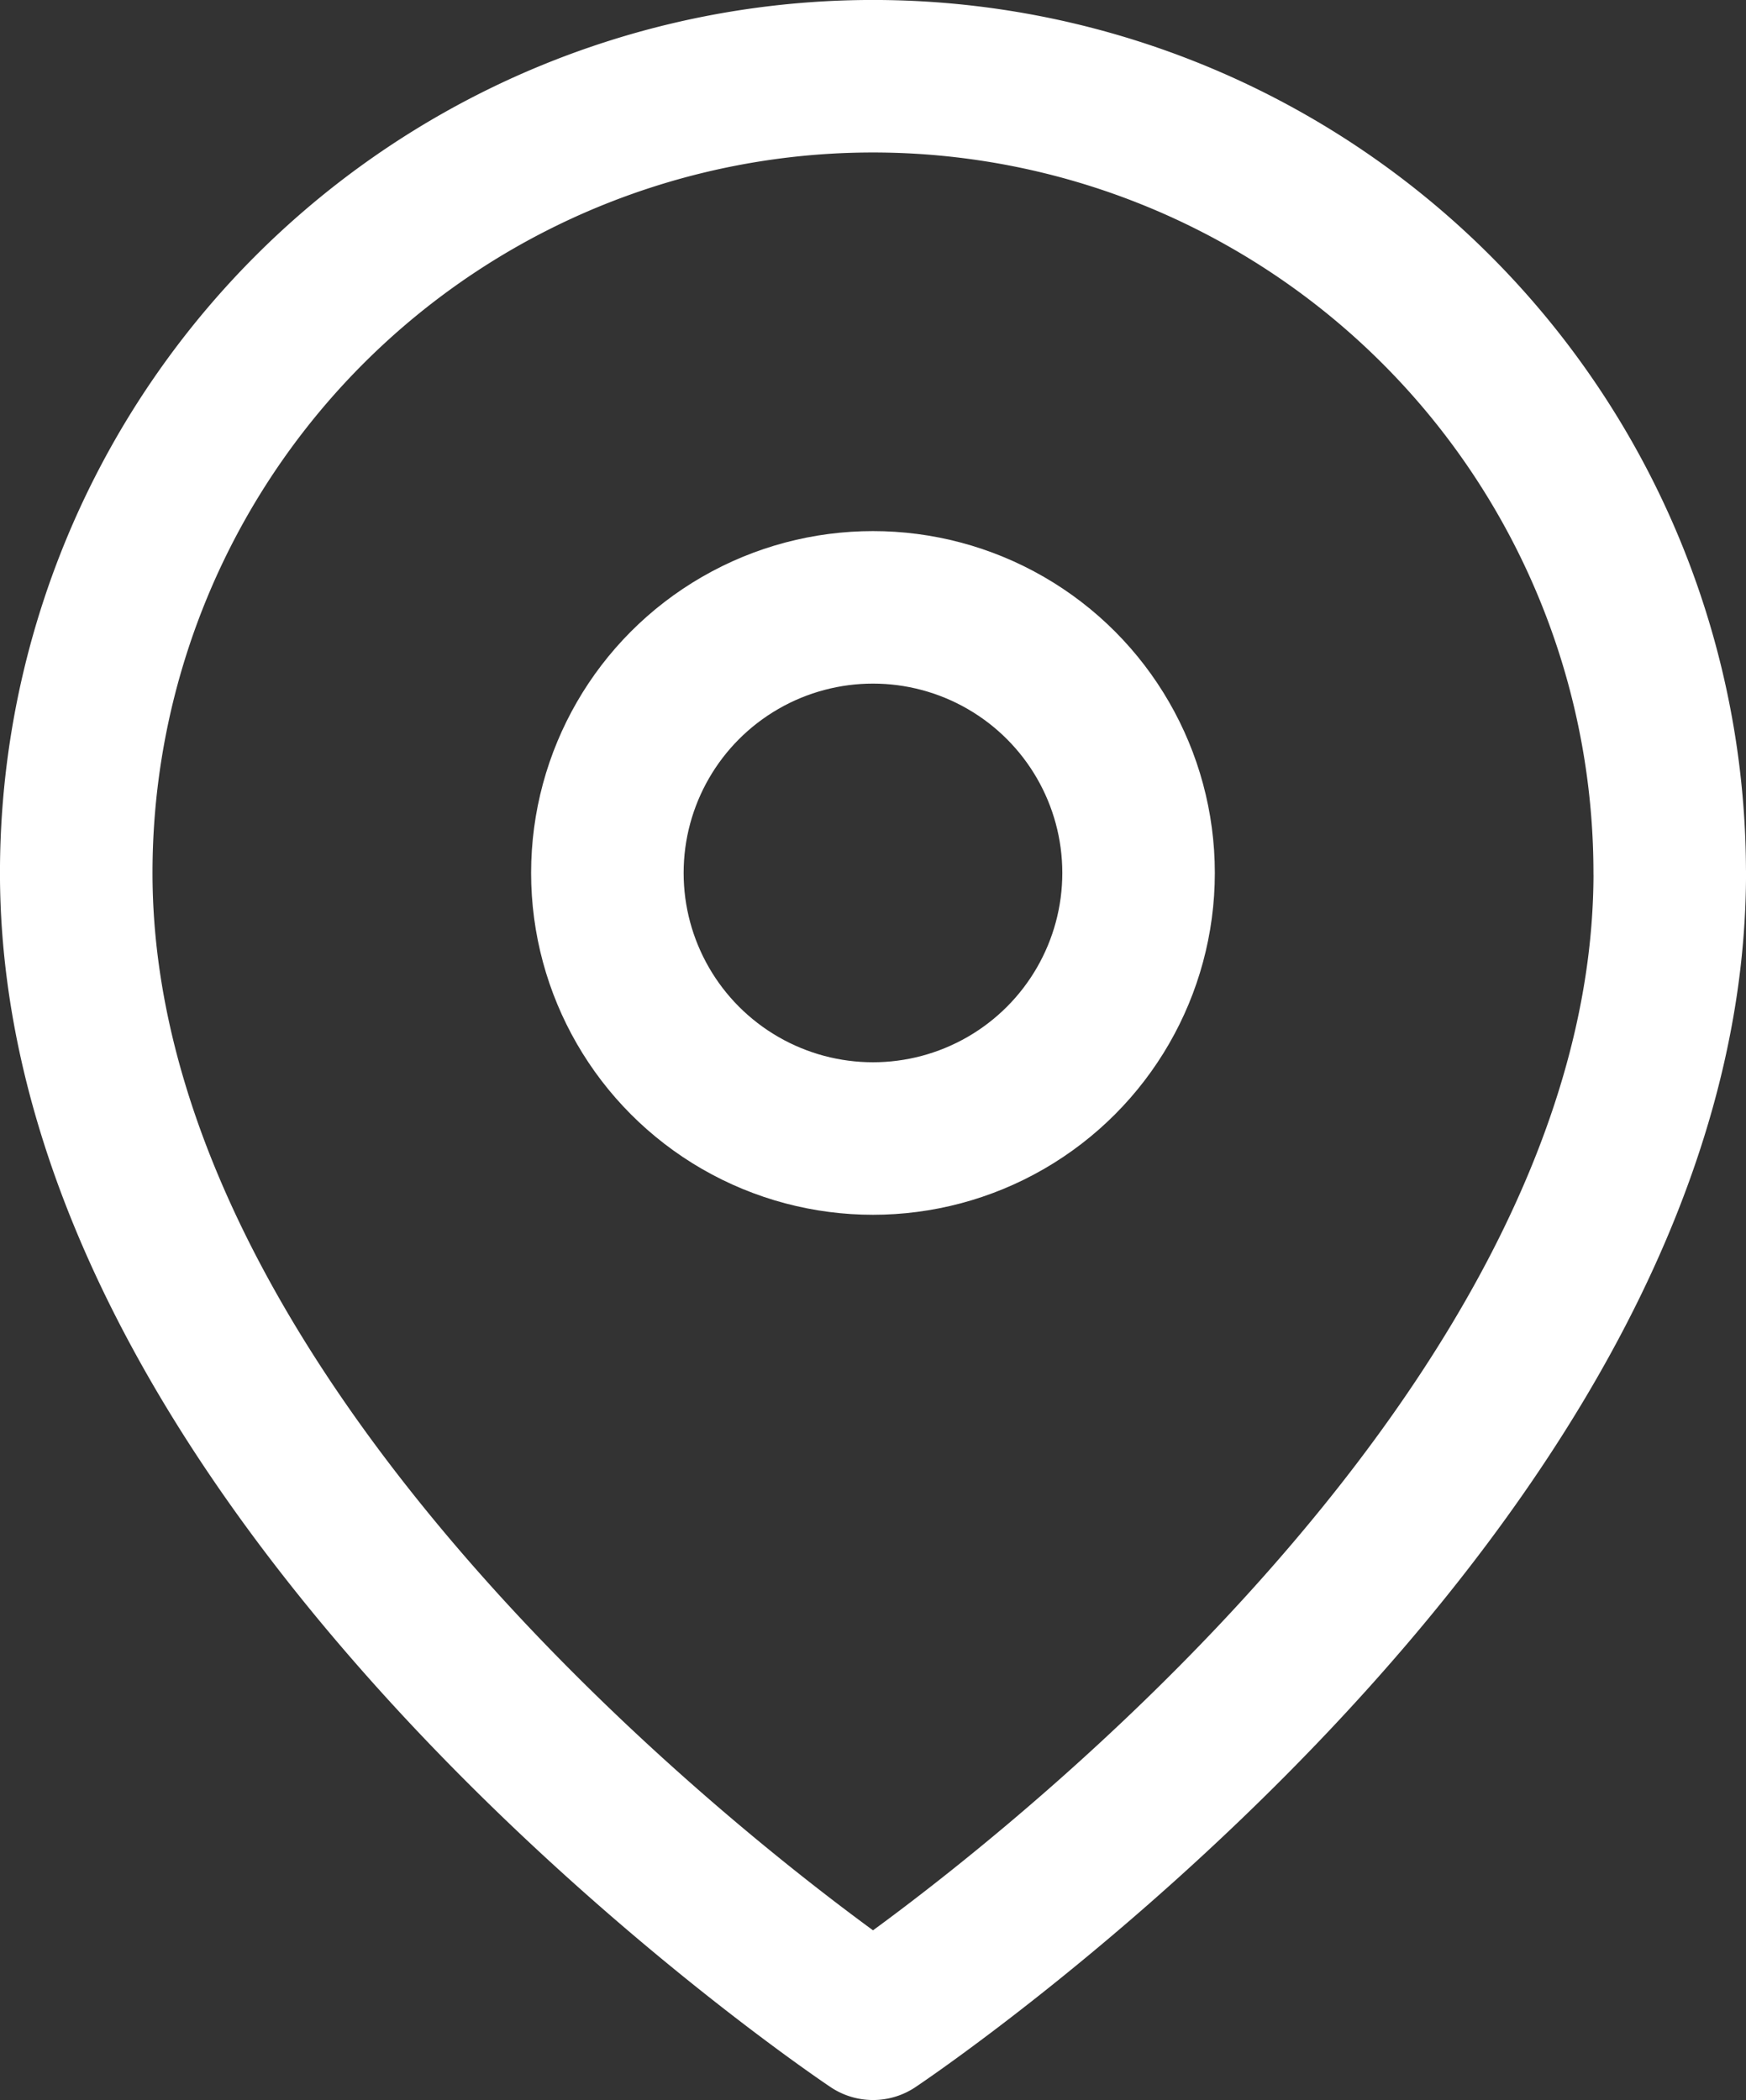
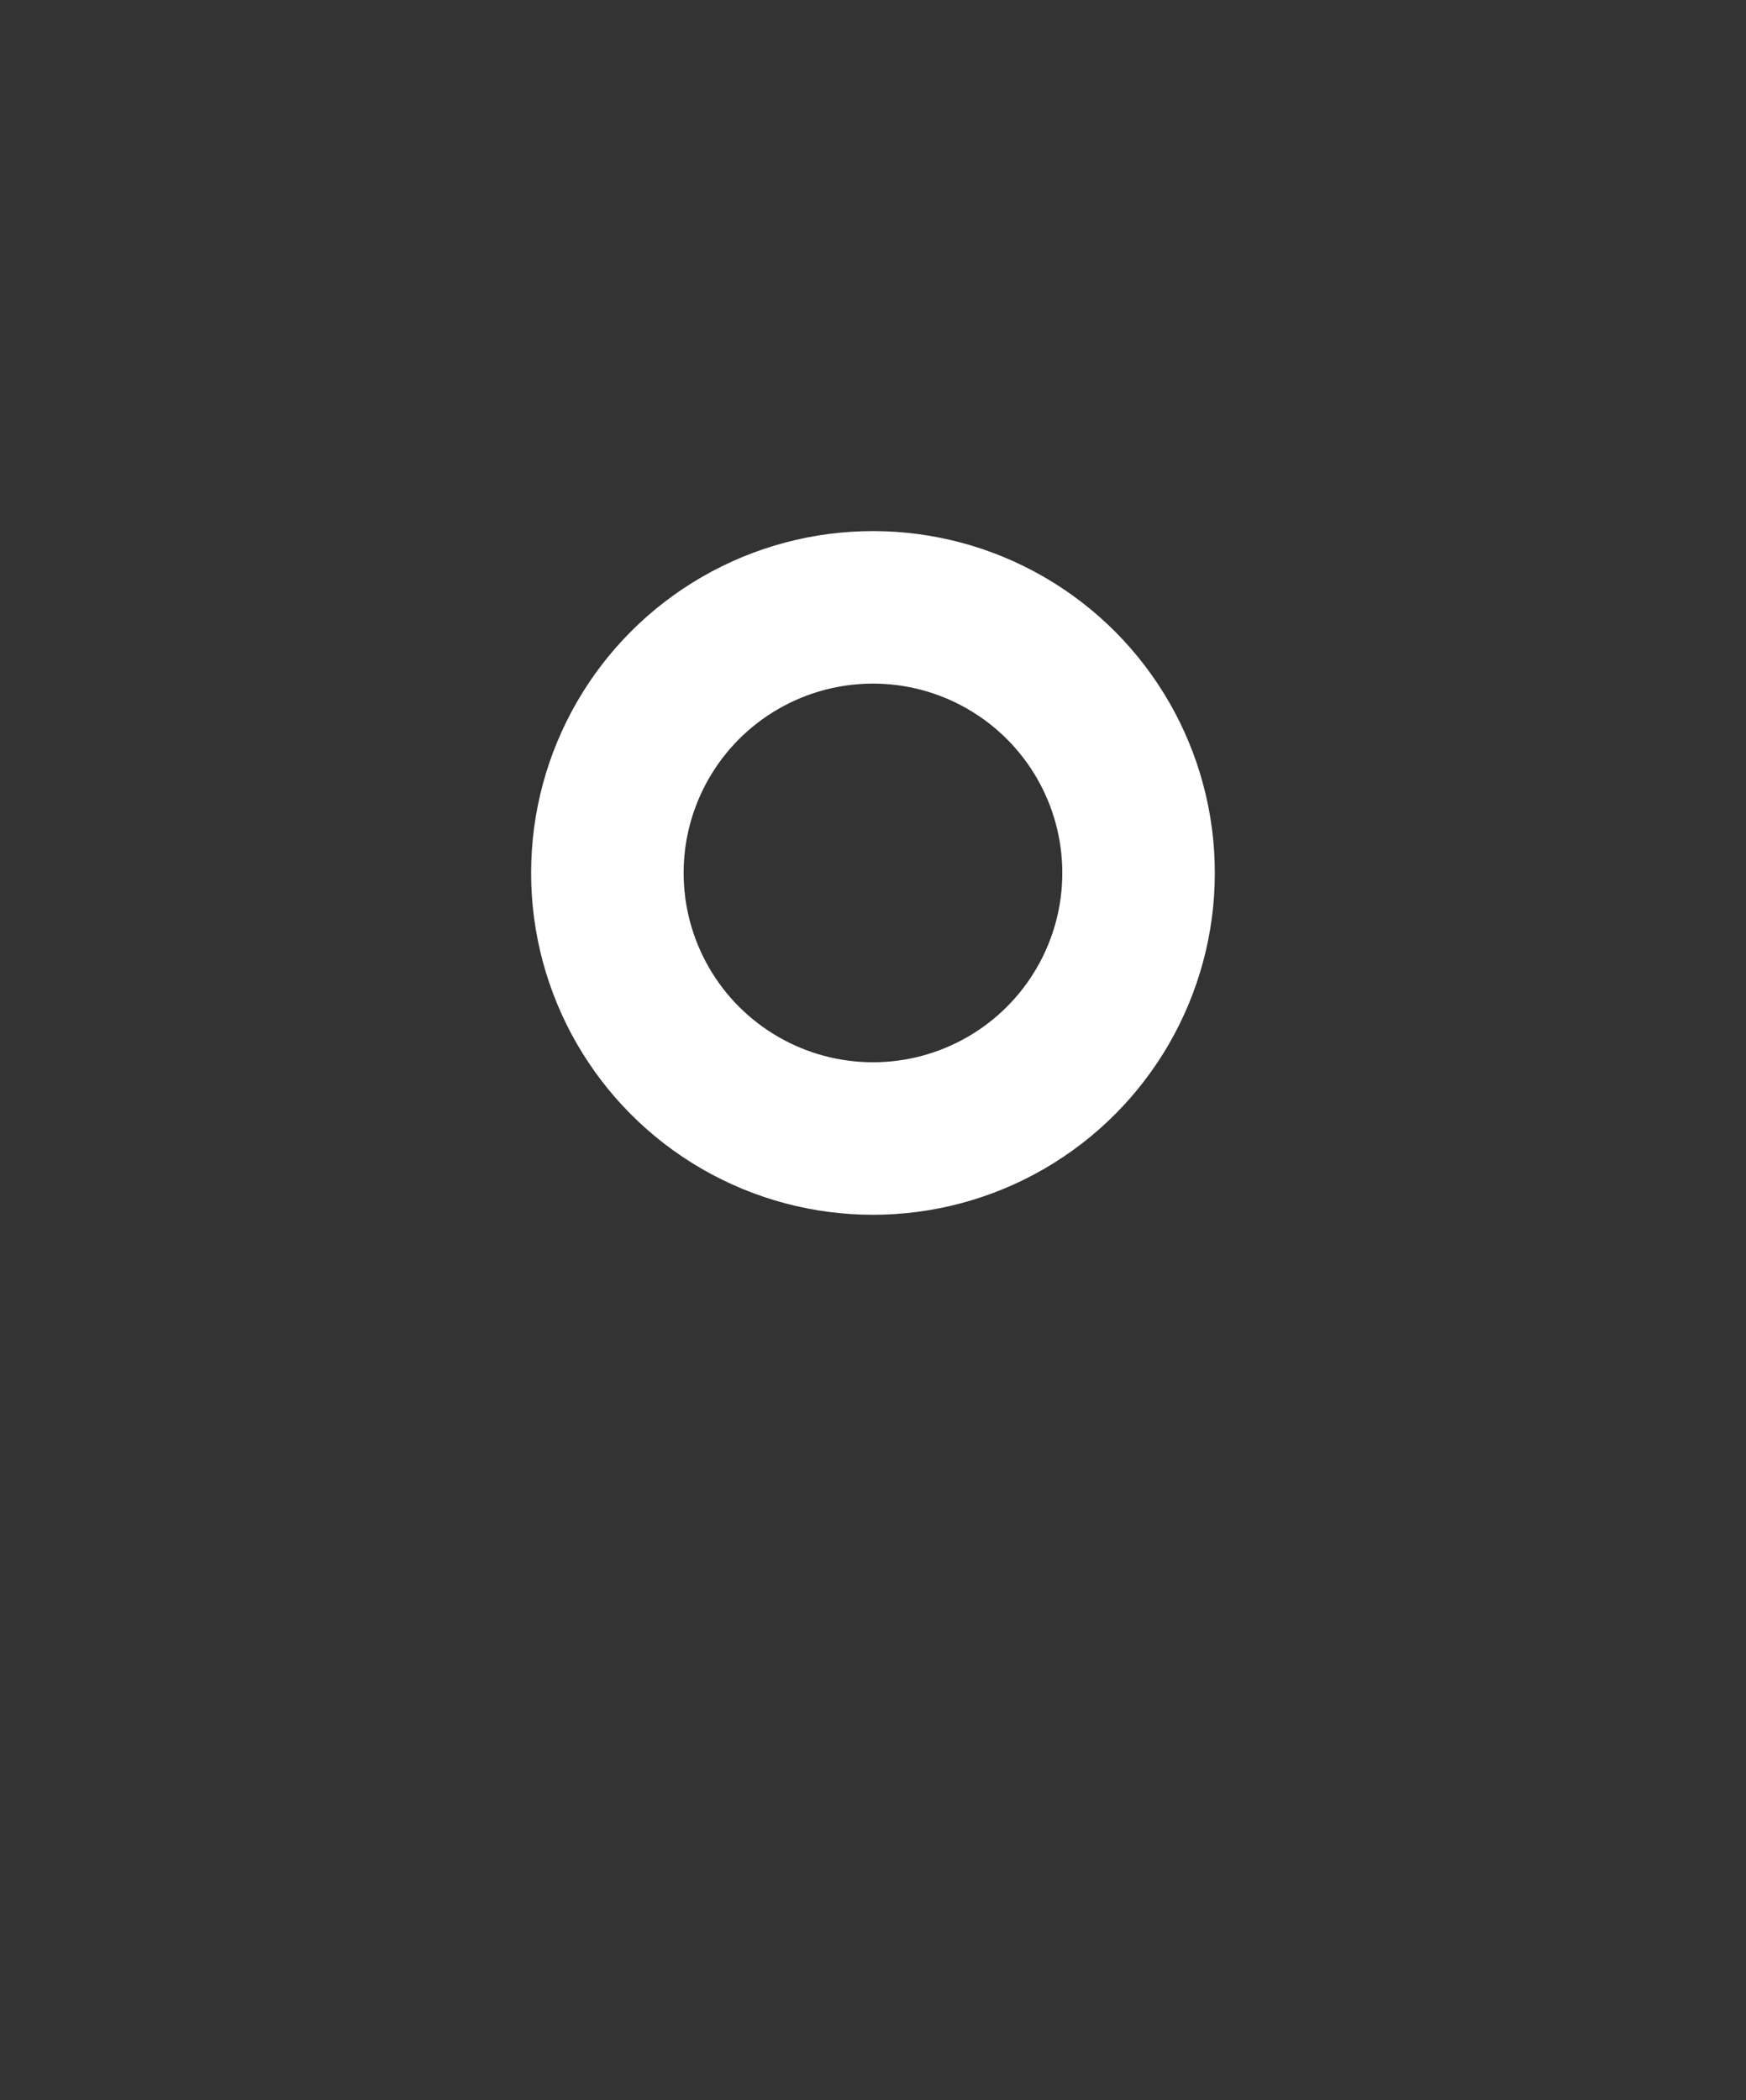
<svg xmlns="http://www.w3.org/2000/svg" viewBox="0 0 31.377 37.741">
  <rect x="0" y="0" width="31.377" height="37.741" fill="#333333" stroke="none" />
  <defs>
    <style>.cls-1{fill:none;stroke:#fff;stroke-linecap:round;stroke-linejoin:round;stroke-width:2.741px;}</style>
  </defs>
  <g id="Layer_2" data-name="Layer 2">
    <g id="Layer_5" data-name="Layer 5">
-       <path class="cls-1" d="M30.007,15.688c0,11.136-14.318,20.682-14.318,20.682S1.37,26.825,1.37,15.688a14.318,14.318,0,0,1,28.636,0Z" />
      <circle class="cls-1" cx="15.688" cy="15.688" r="4.773" />
    </g>
  </g>
</svg>